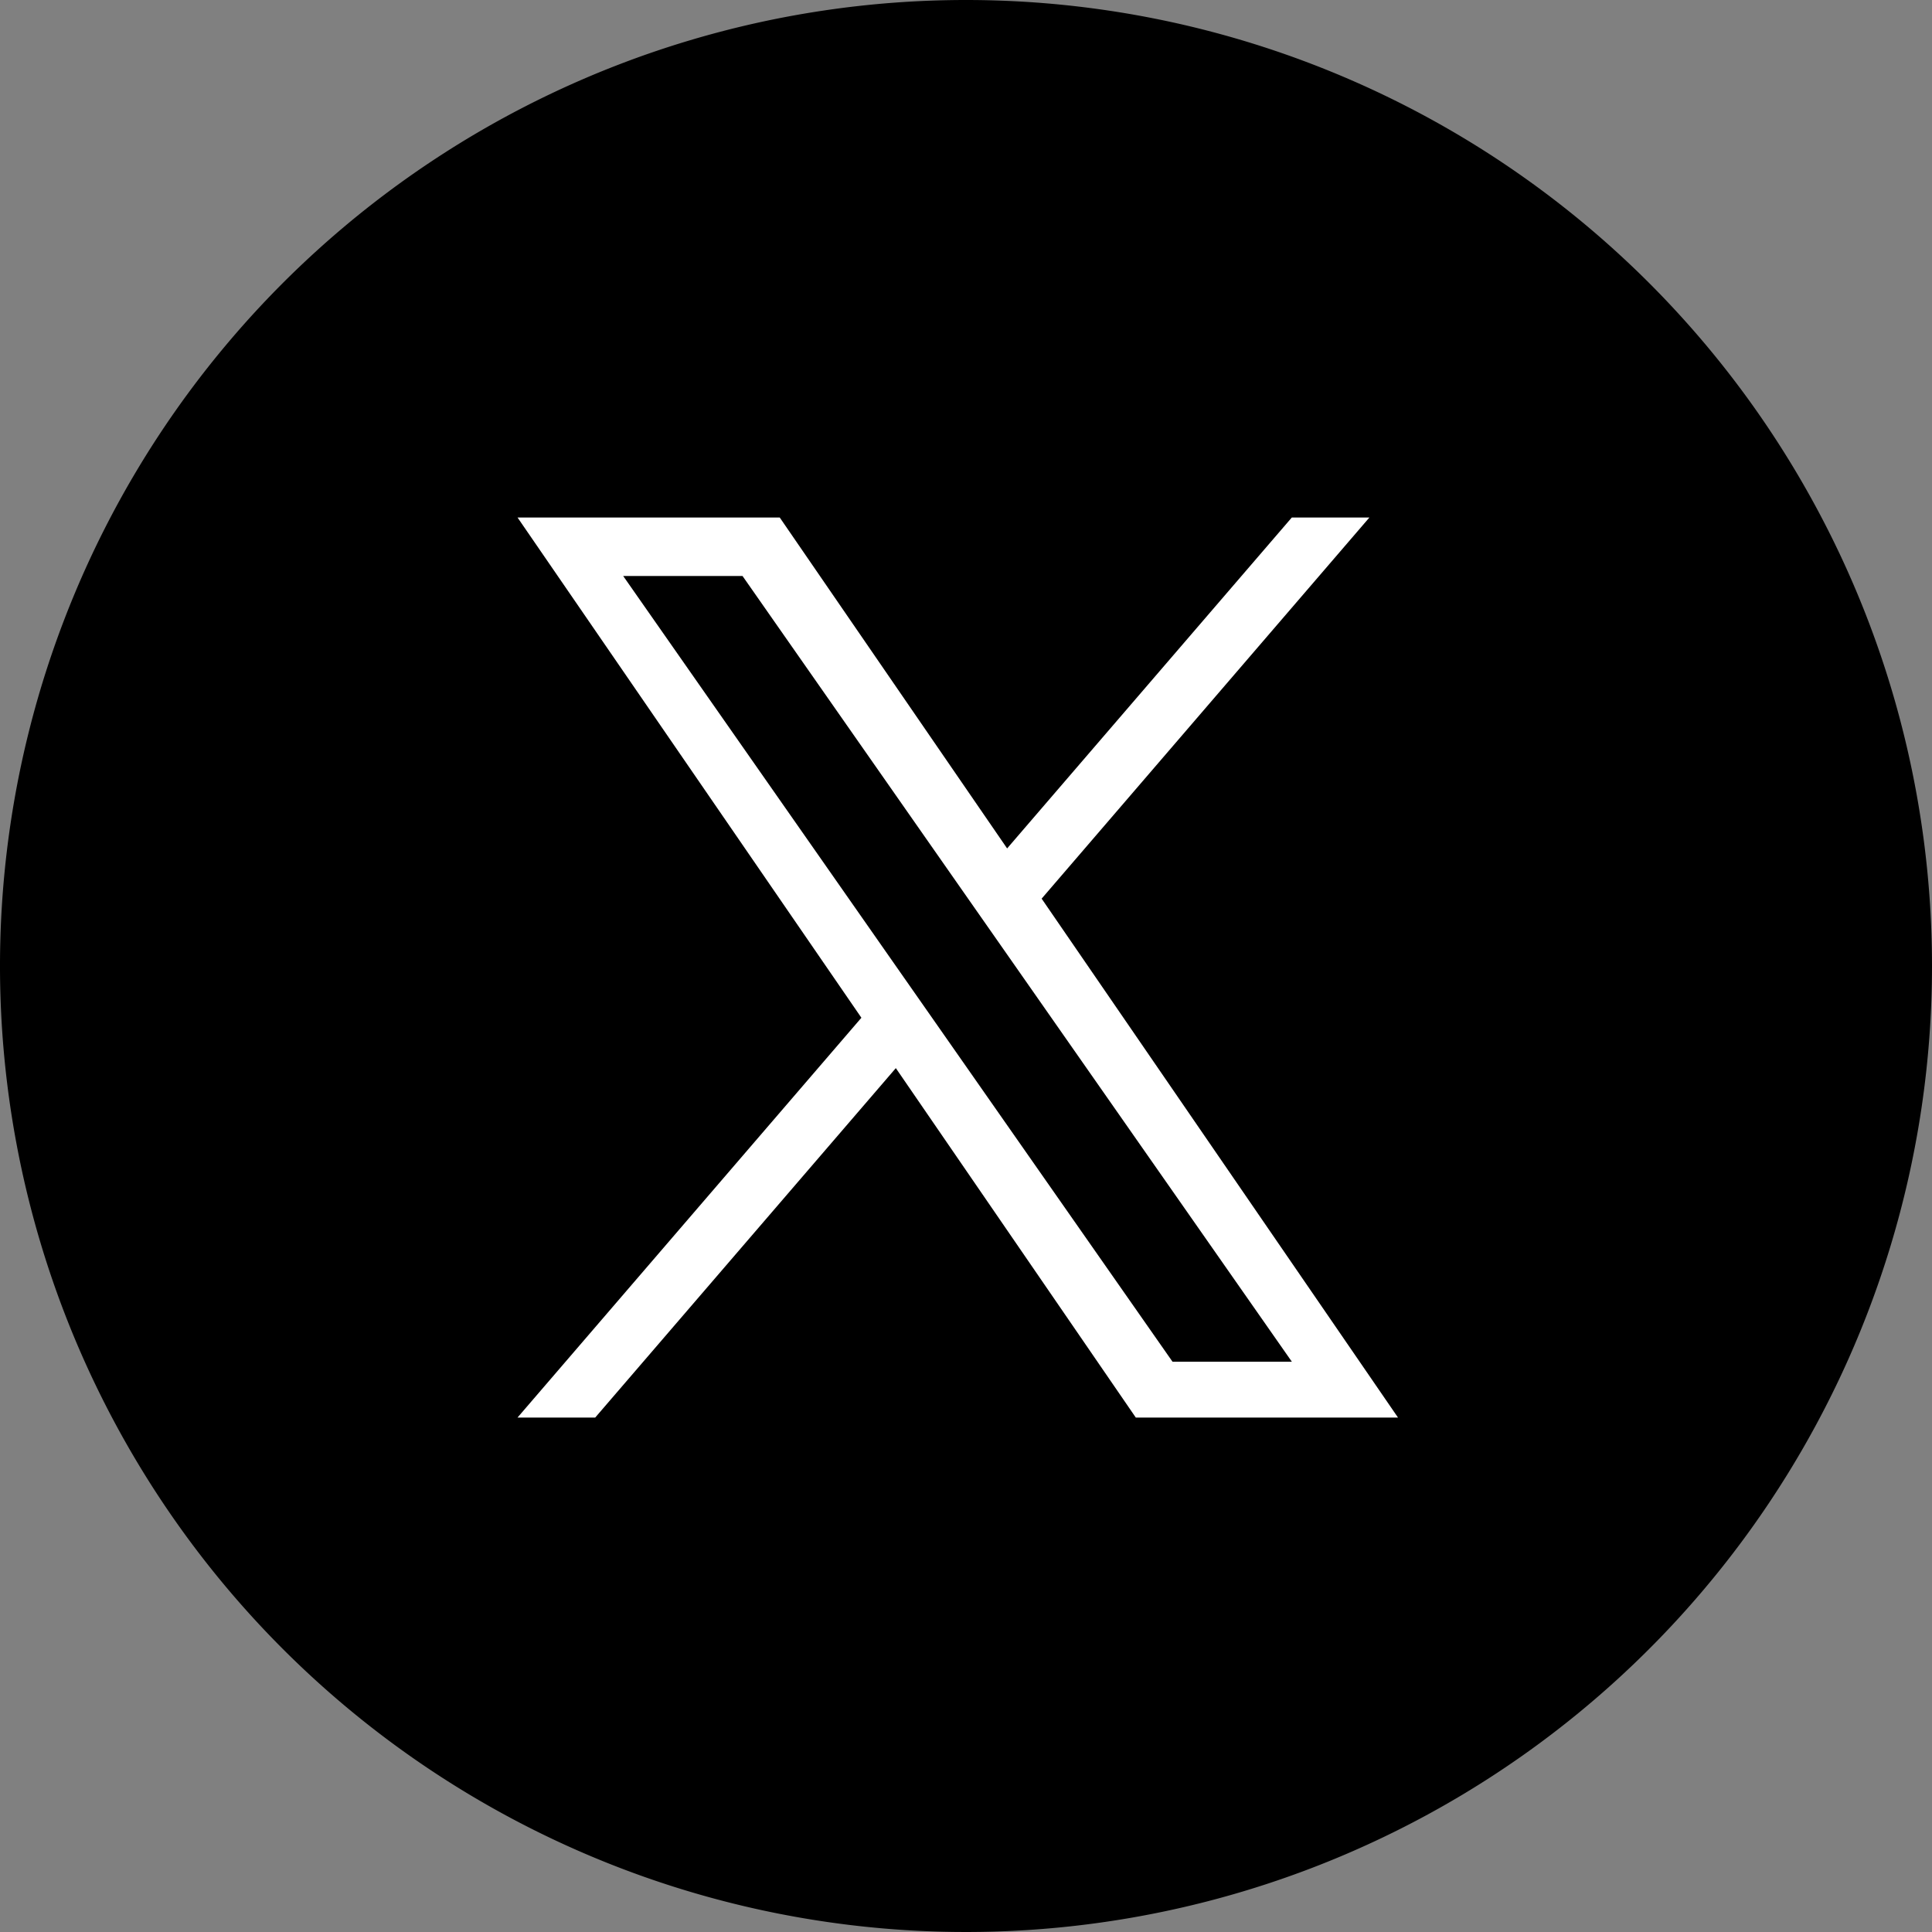
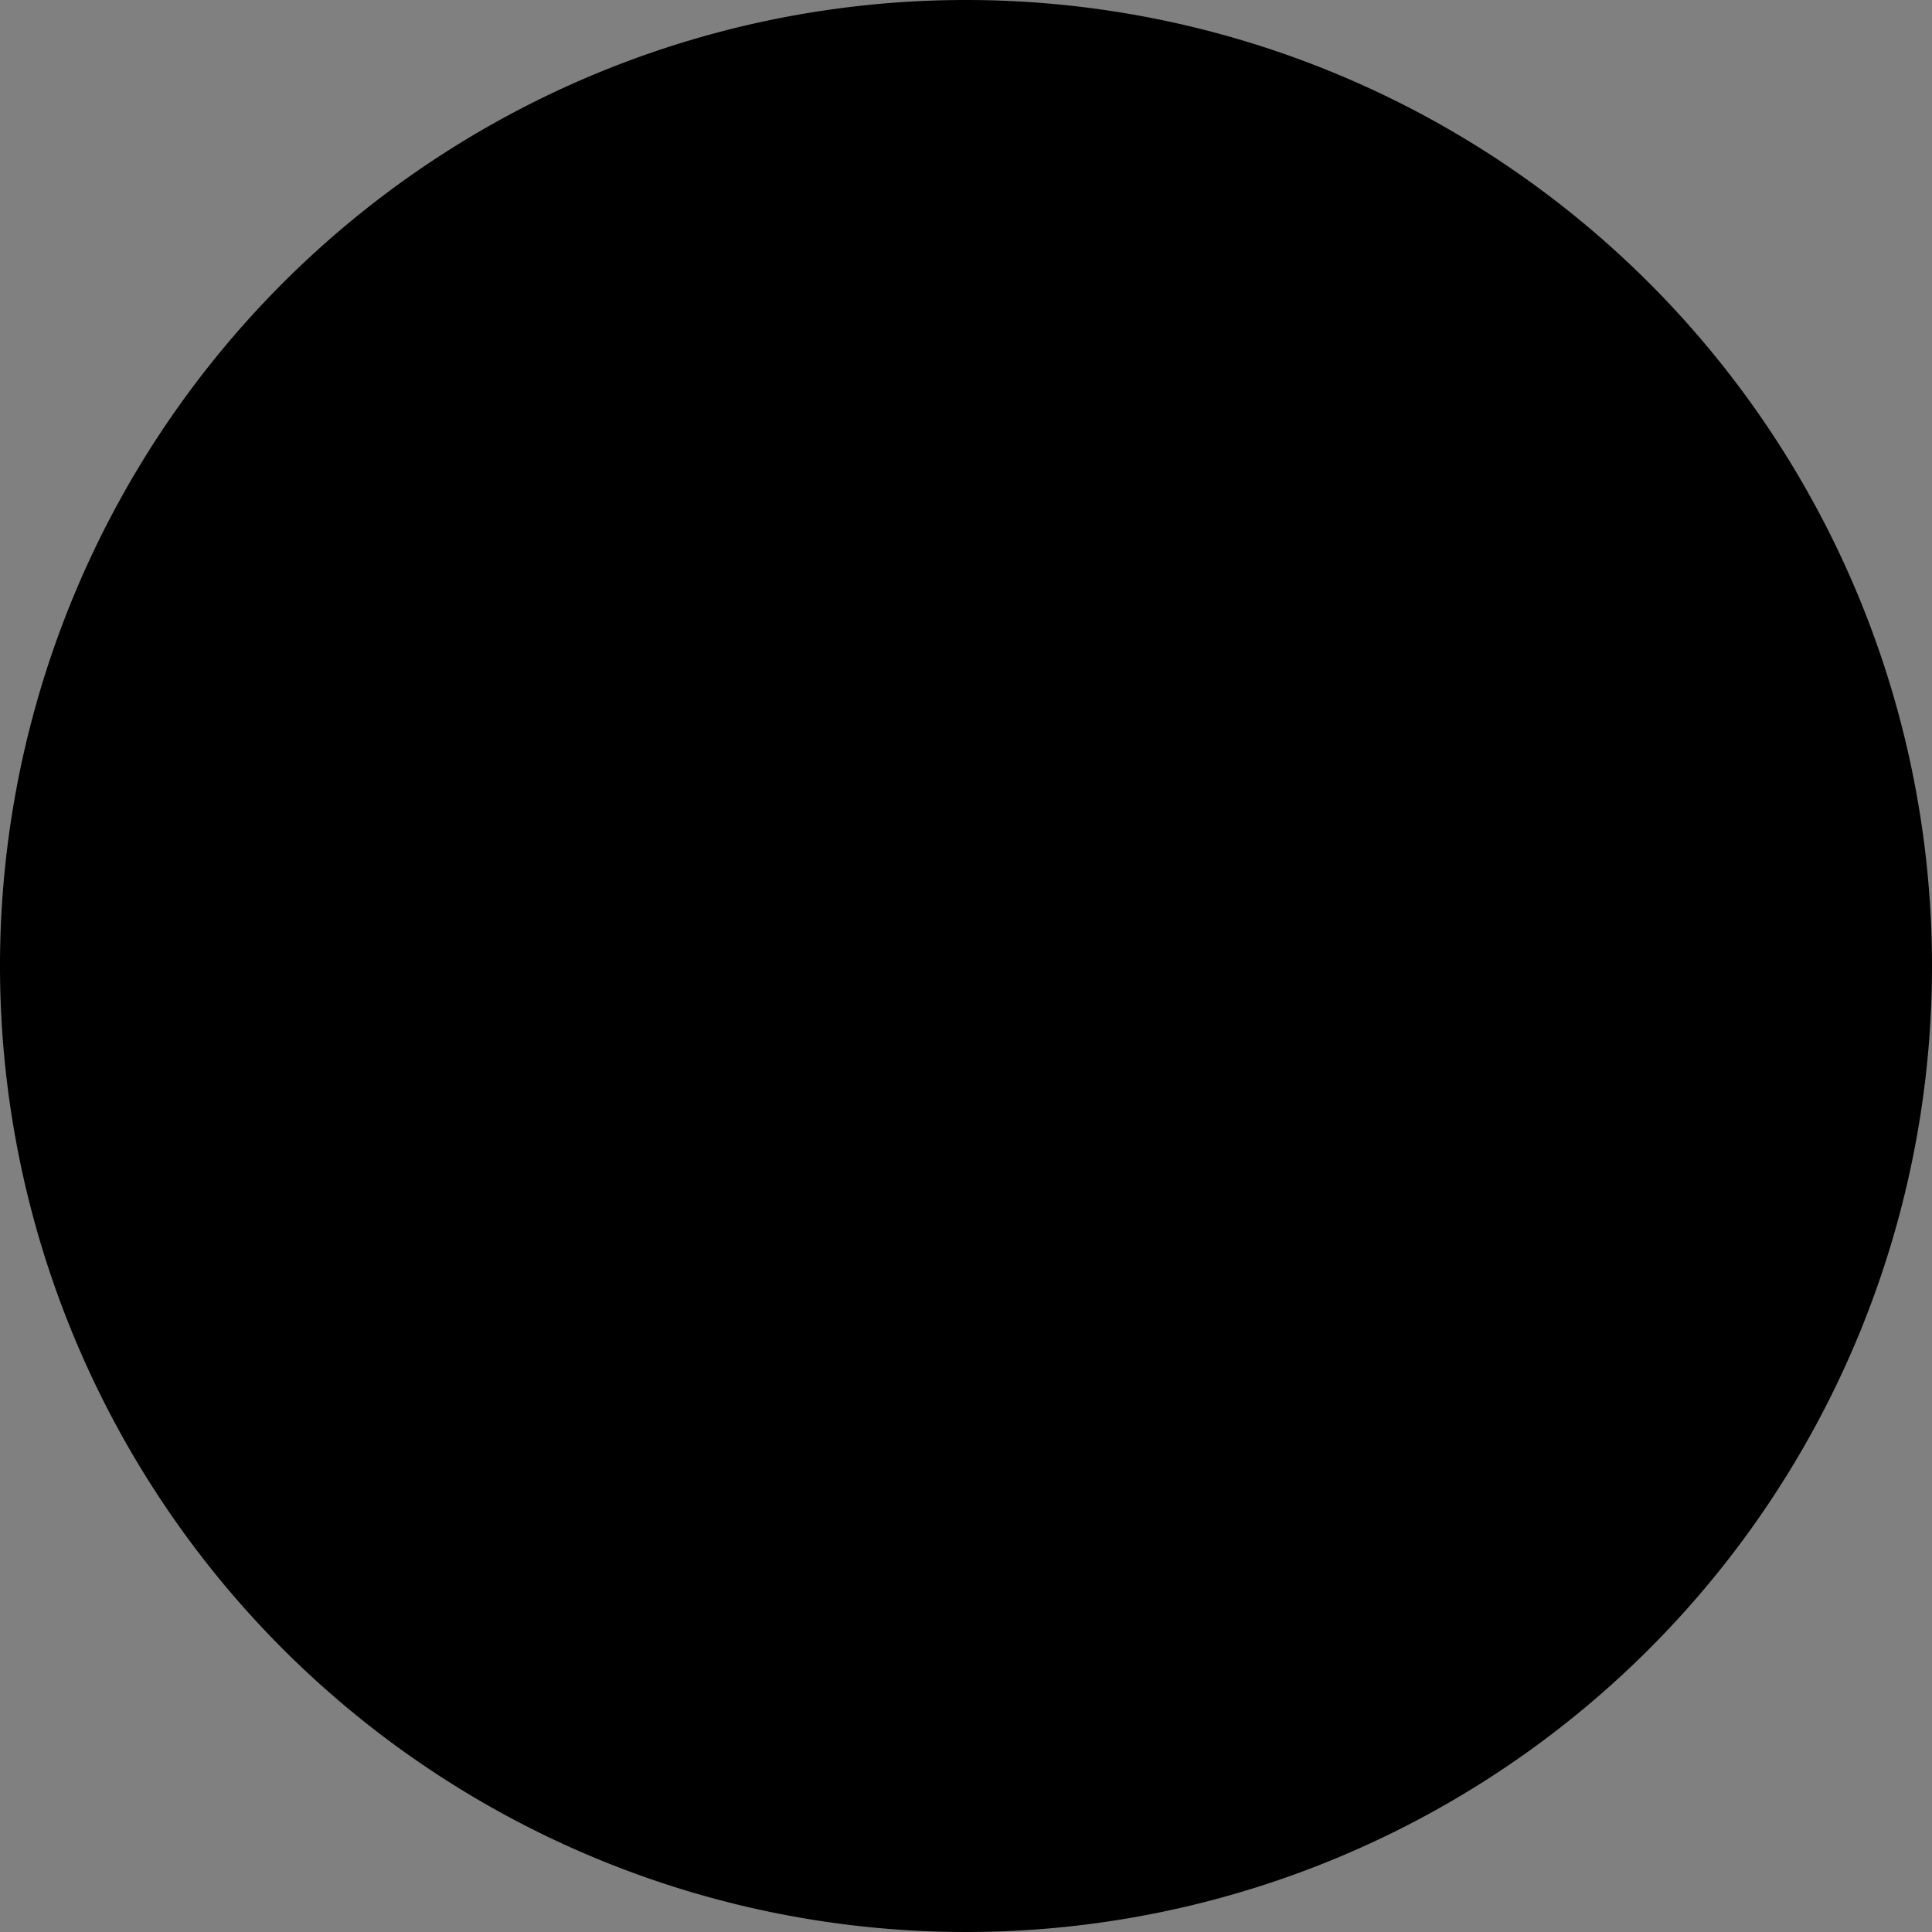
<svg xmlns="http://www.w3.org/2000/svg" width="56" height="56" viewBox="0 0 56 56">
  <rect x="0" y="0" width="56" height="56" fill="#808080" stroke="none" />
  <defs>
    <clipPath id="a">
-       <rect width="25.528" height="26.103" fill="#fff" />
-     </clipPath>
+       </clipPath>
  </defs>
  <path d="M56,28A28,28,0,1,1,28,0,28,28,0,0,1,56,28Z" />
  <g transform="translate(15 15)" clip-path="url(#a)">
    <path d="M24.971,20.825l9.5-11.047H32.222L23.97,19.37,17.379,9.778h-7.6l9.967,14.5L9.778,35.867H12.03l8.714-10.129L27.7,35.867h7.6L24.97,20.825ZM21.886,24.41l-1.01-1.444L12.841,11.473H16.3l6.484,9.275,1.01,1.444,8.429,12.056H28.764l-6.878-9.838Z" transform="translate(-9.778 -9.778)" fill="#fff" />
  </g>
</svg>